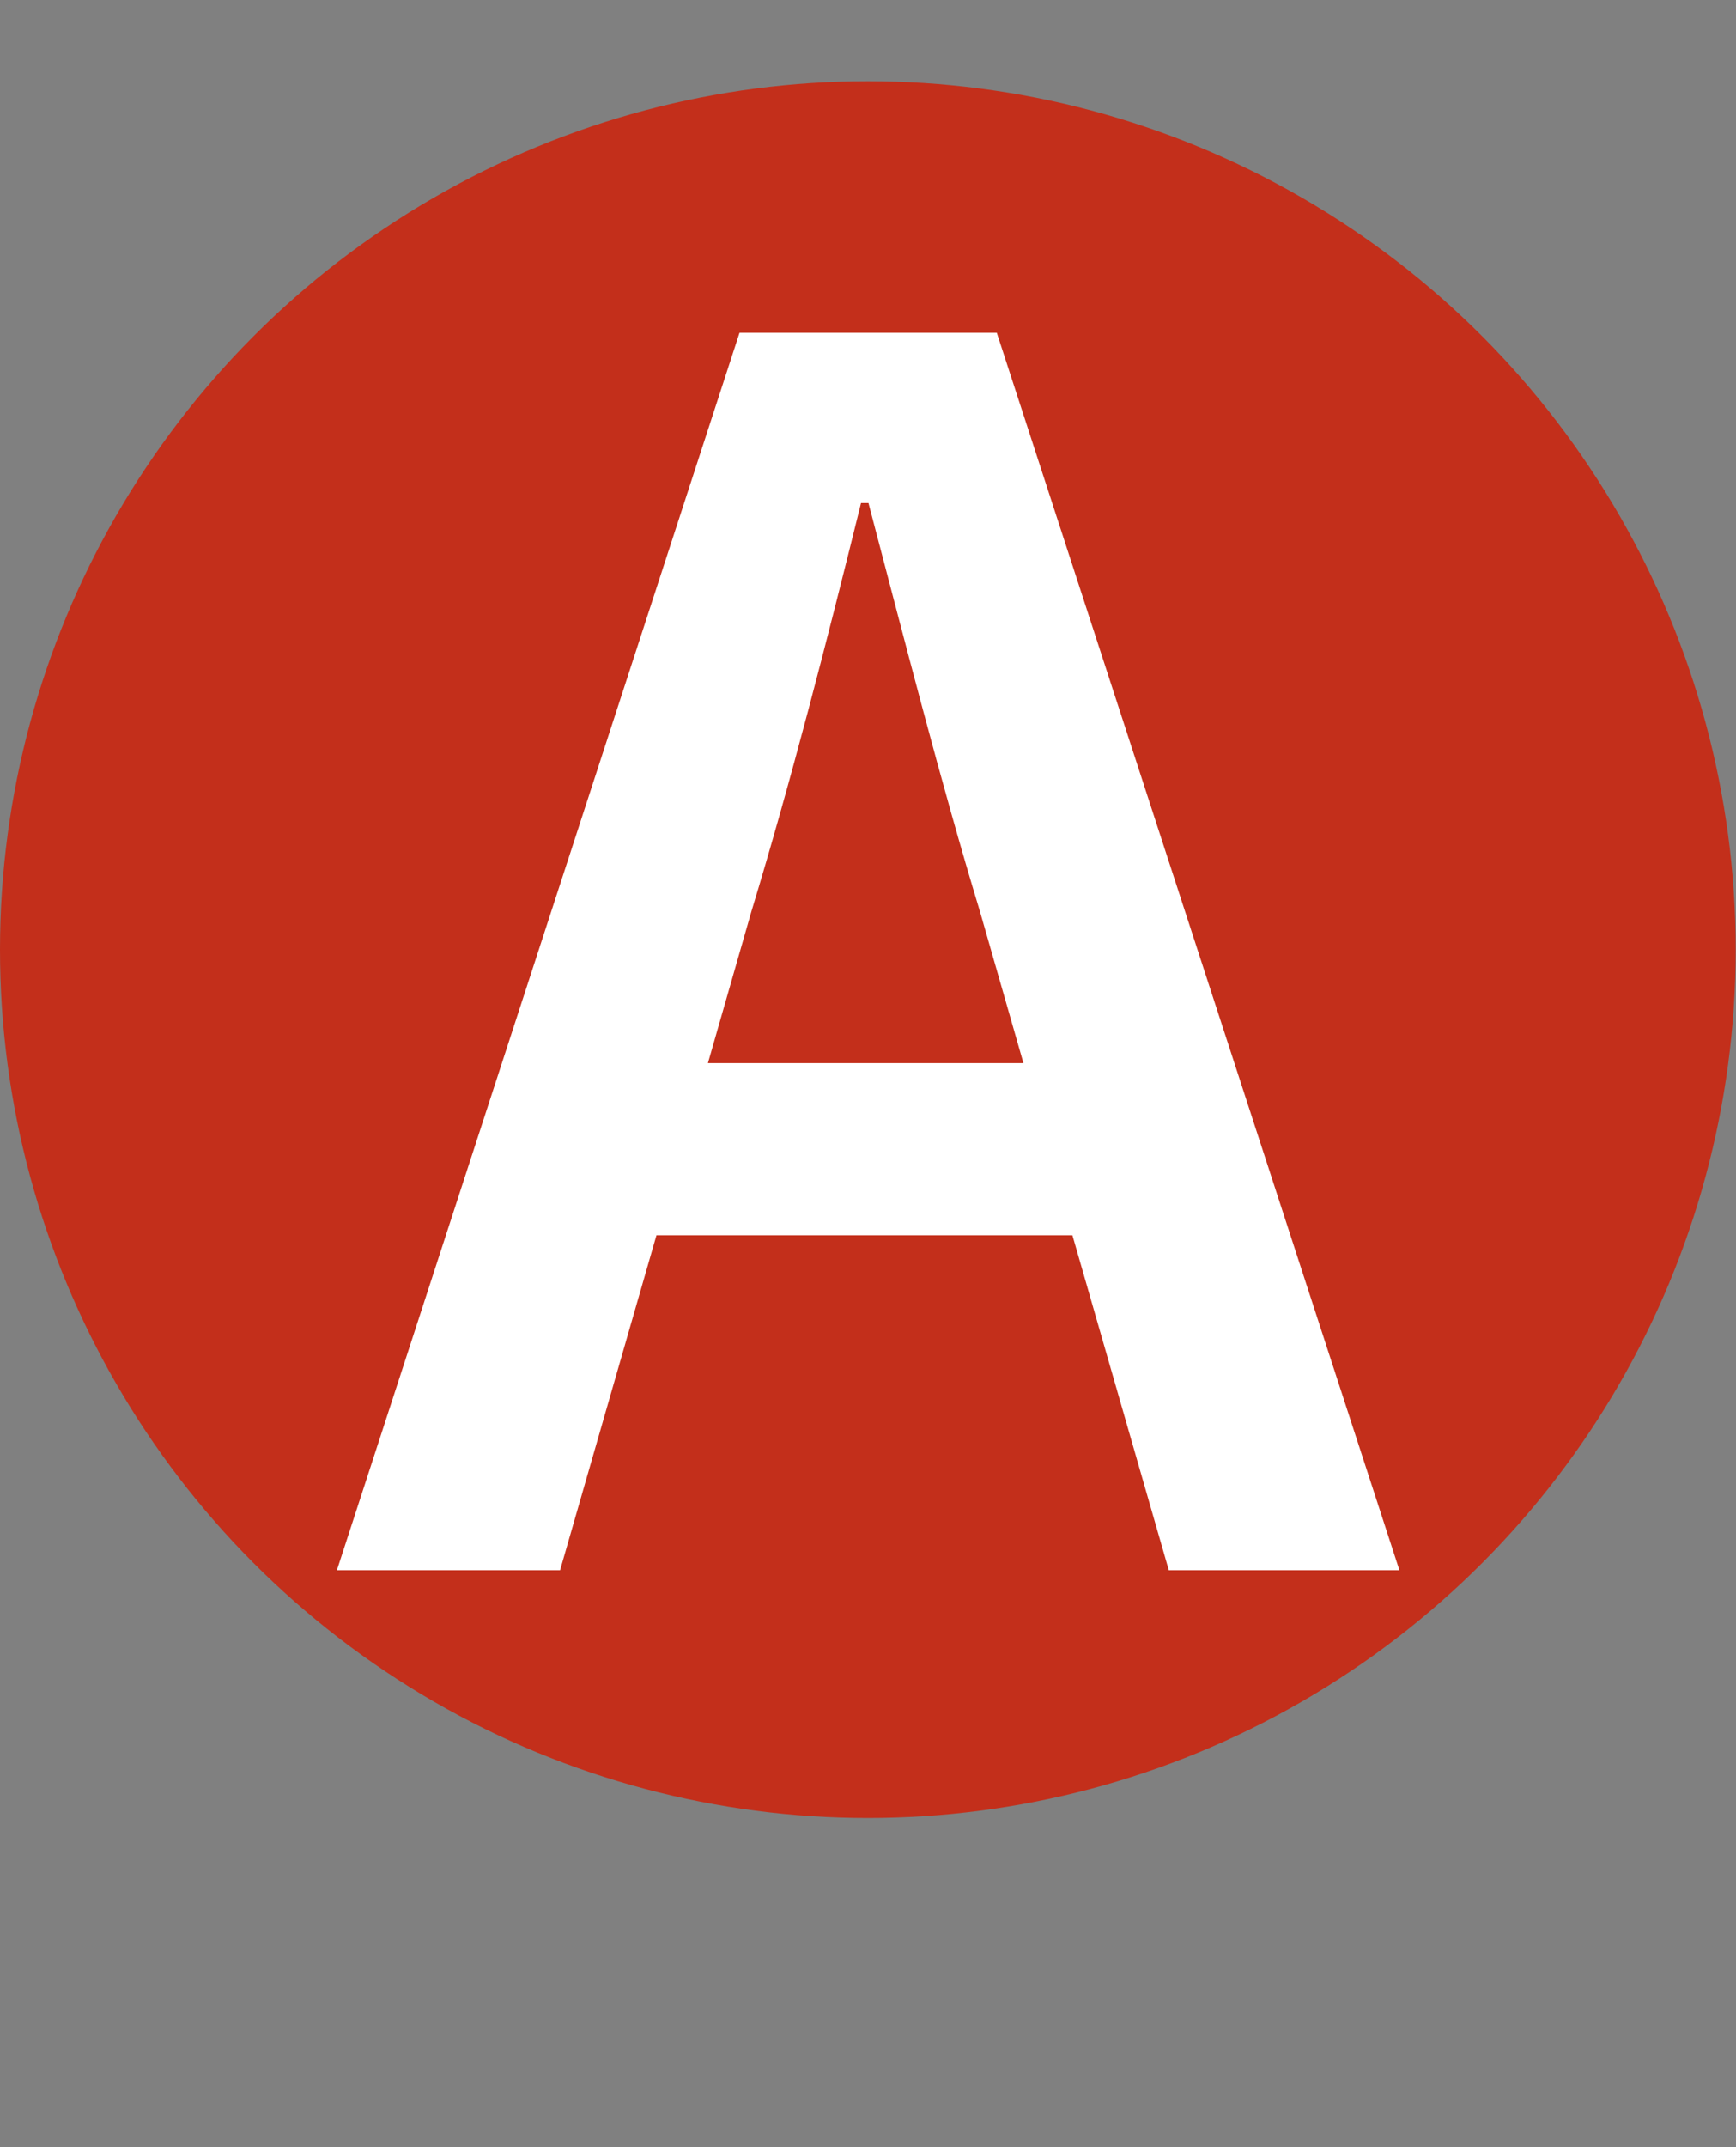
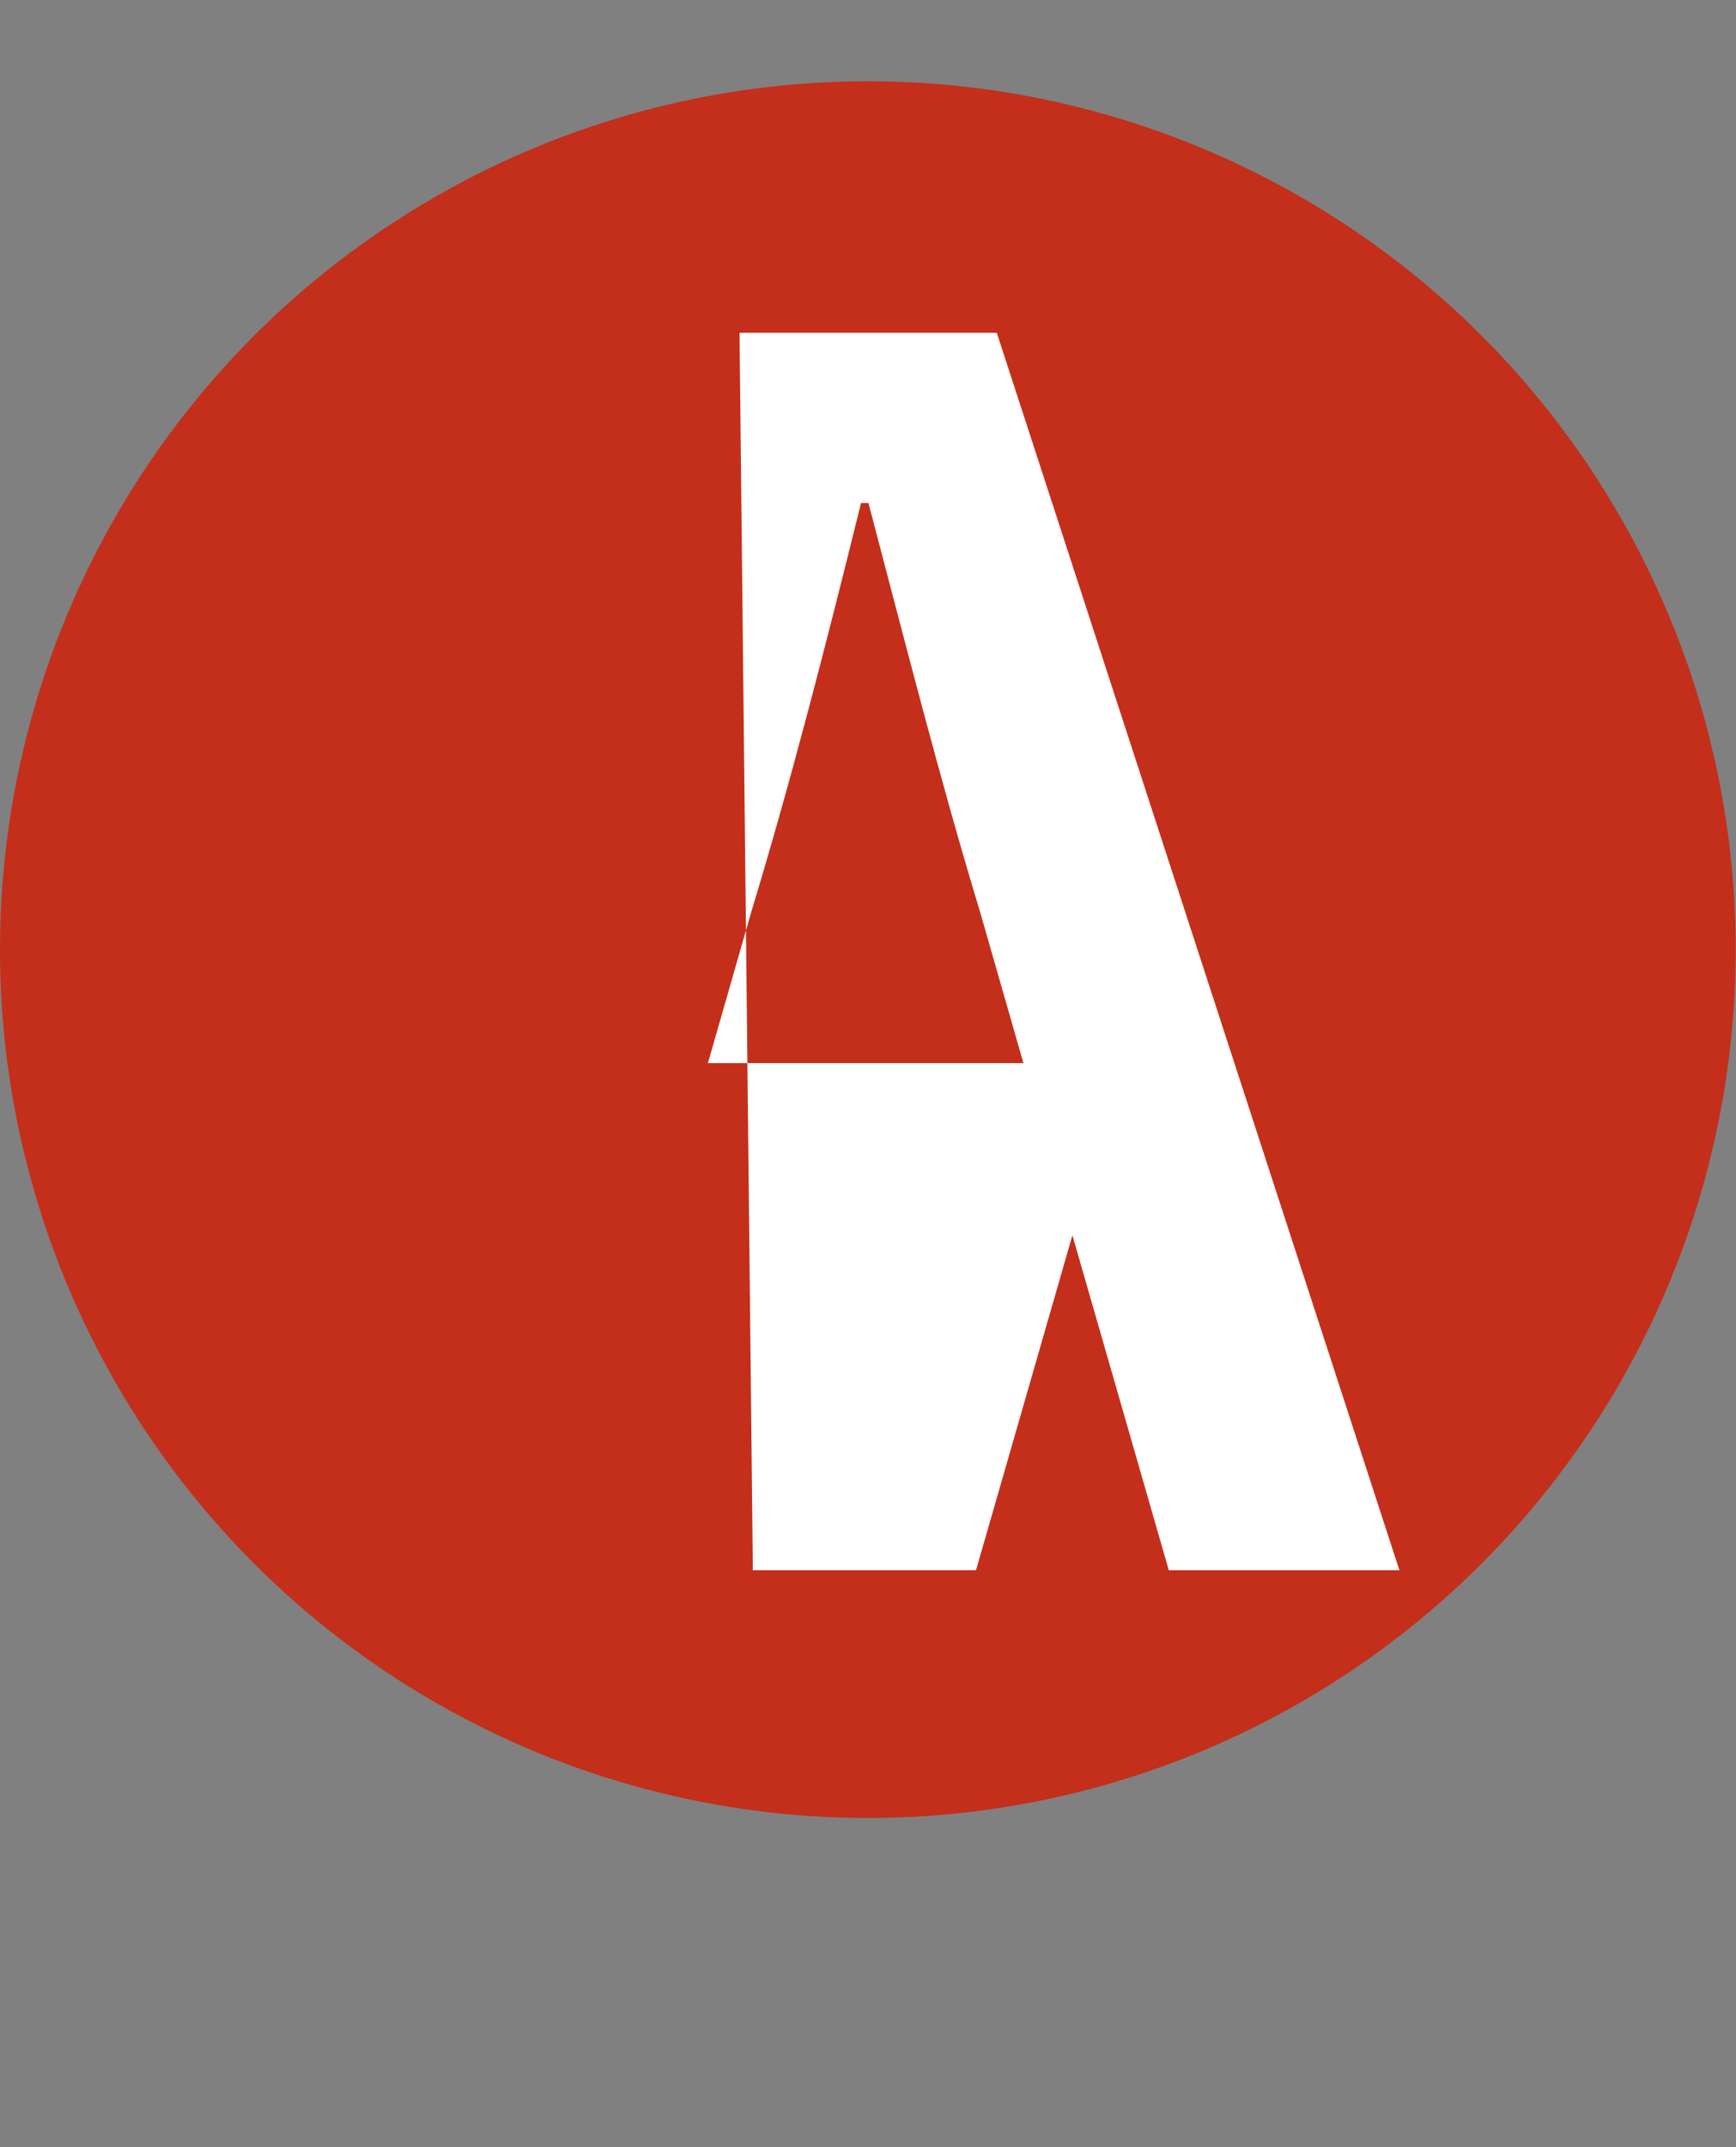
<svg xmlns="http://www.w3.org/2000/svg" id="Ebene_1" data-name="Ebene 1" viewBox="0 0 56.01 69.23">
  <rect x="0" y="0" width="56.01" height="69.23" fill="#808080" stroke="none" />
  <g>
-     <rect x="14.89" y="10.88" width="25.97" height="34.23" fill="none" />
-     <path d="M17.72,12.59h-.02l-1.36.73-.2-.8,1.7-.91h.9v7.8h-1.02v-6.81Z" fill="#1d1d1b" />
-   </g>
+     </g>
  <circle cx="28" cy="30.62" r="28" fill="#c32f1b" />
  <g>
-     <rect x="8.56" y="7.56" width="38.9" height="43.49" fill="none" />
-     <path d="M23.86,10.73h8.3l12.99,39.9h-7.44l-3.11-10.8h-13.42l-3.11,10.8h-7.2L23.86,10.73ZM22.83,34.28h10.19l-1.4-4.88c-1.28-4.21-2.44-8.78-3.6-13.18h-.24c-1.1,4.45-2.26,8.97-3.54,13.18l-1.4,4.88Z" fill="#fff" />
+     <path d="M23.86,10.73h8.3l12.99,39.9h-7.44l-3.11-10.8l-3.11,10.8h-7.2L23.86,10.73ZM22.83,34.28h10.19l-1.4-4.88c-1.28-4.21-2.44-8.78-3.6-13.18h-.24c-1.1,4.45-2.26,8.97-3.54,13.18l-1.4,4.88Z" fill="#fff" />
  </g>
</svg>